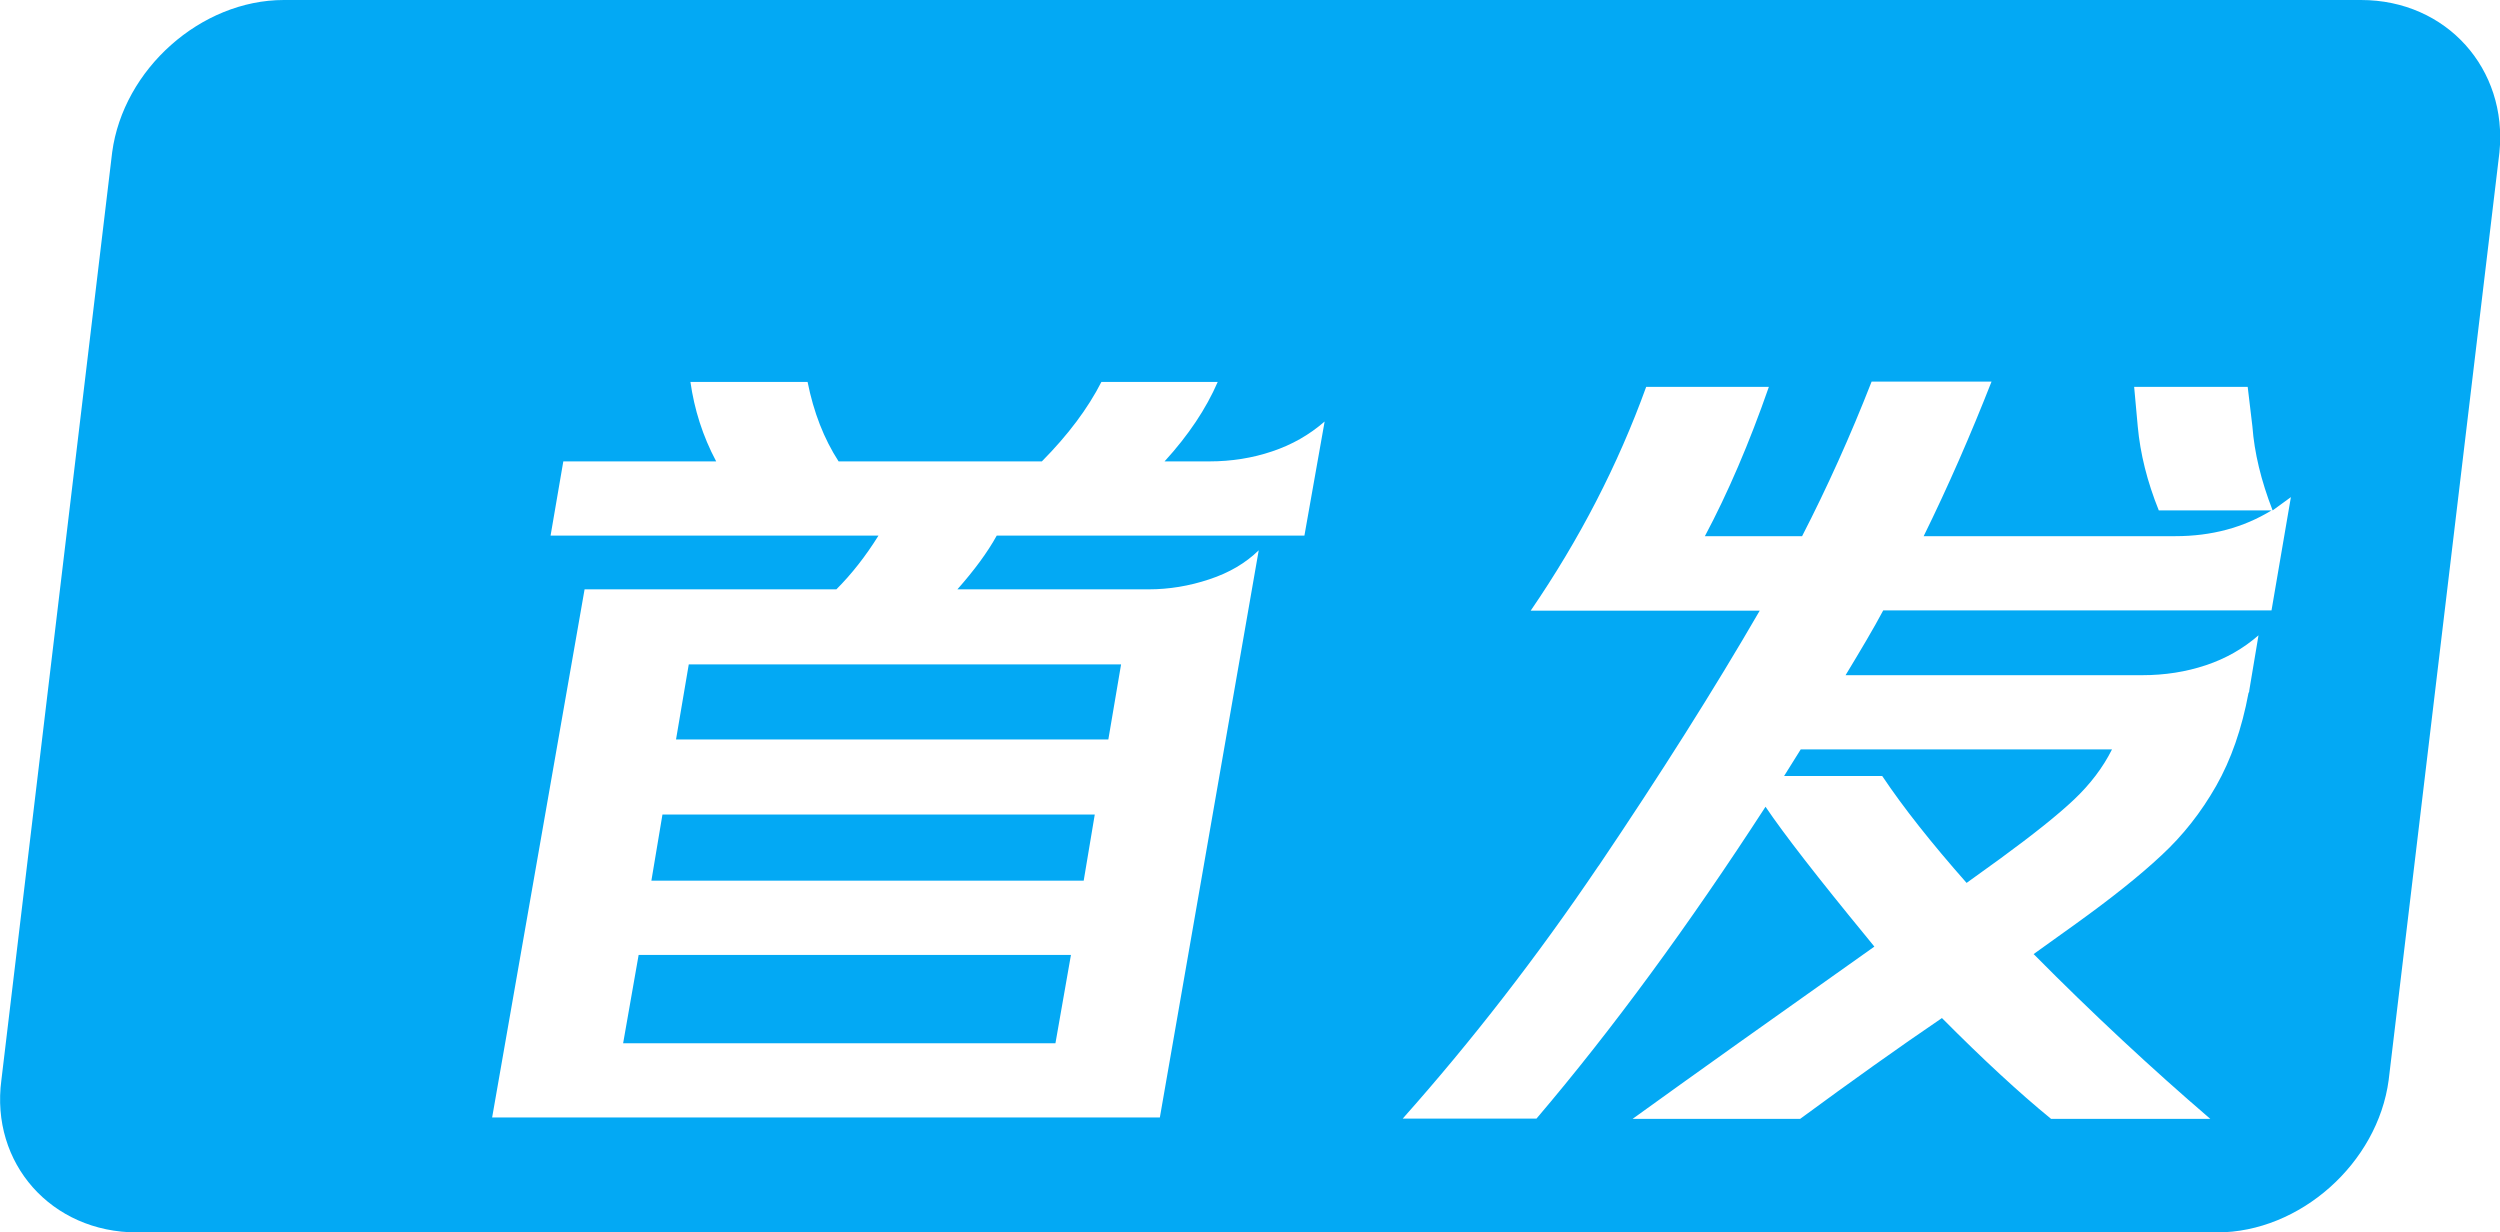
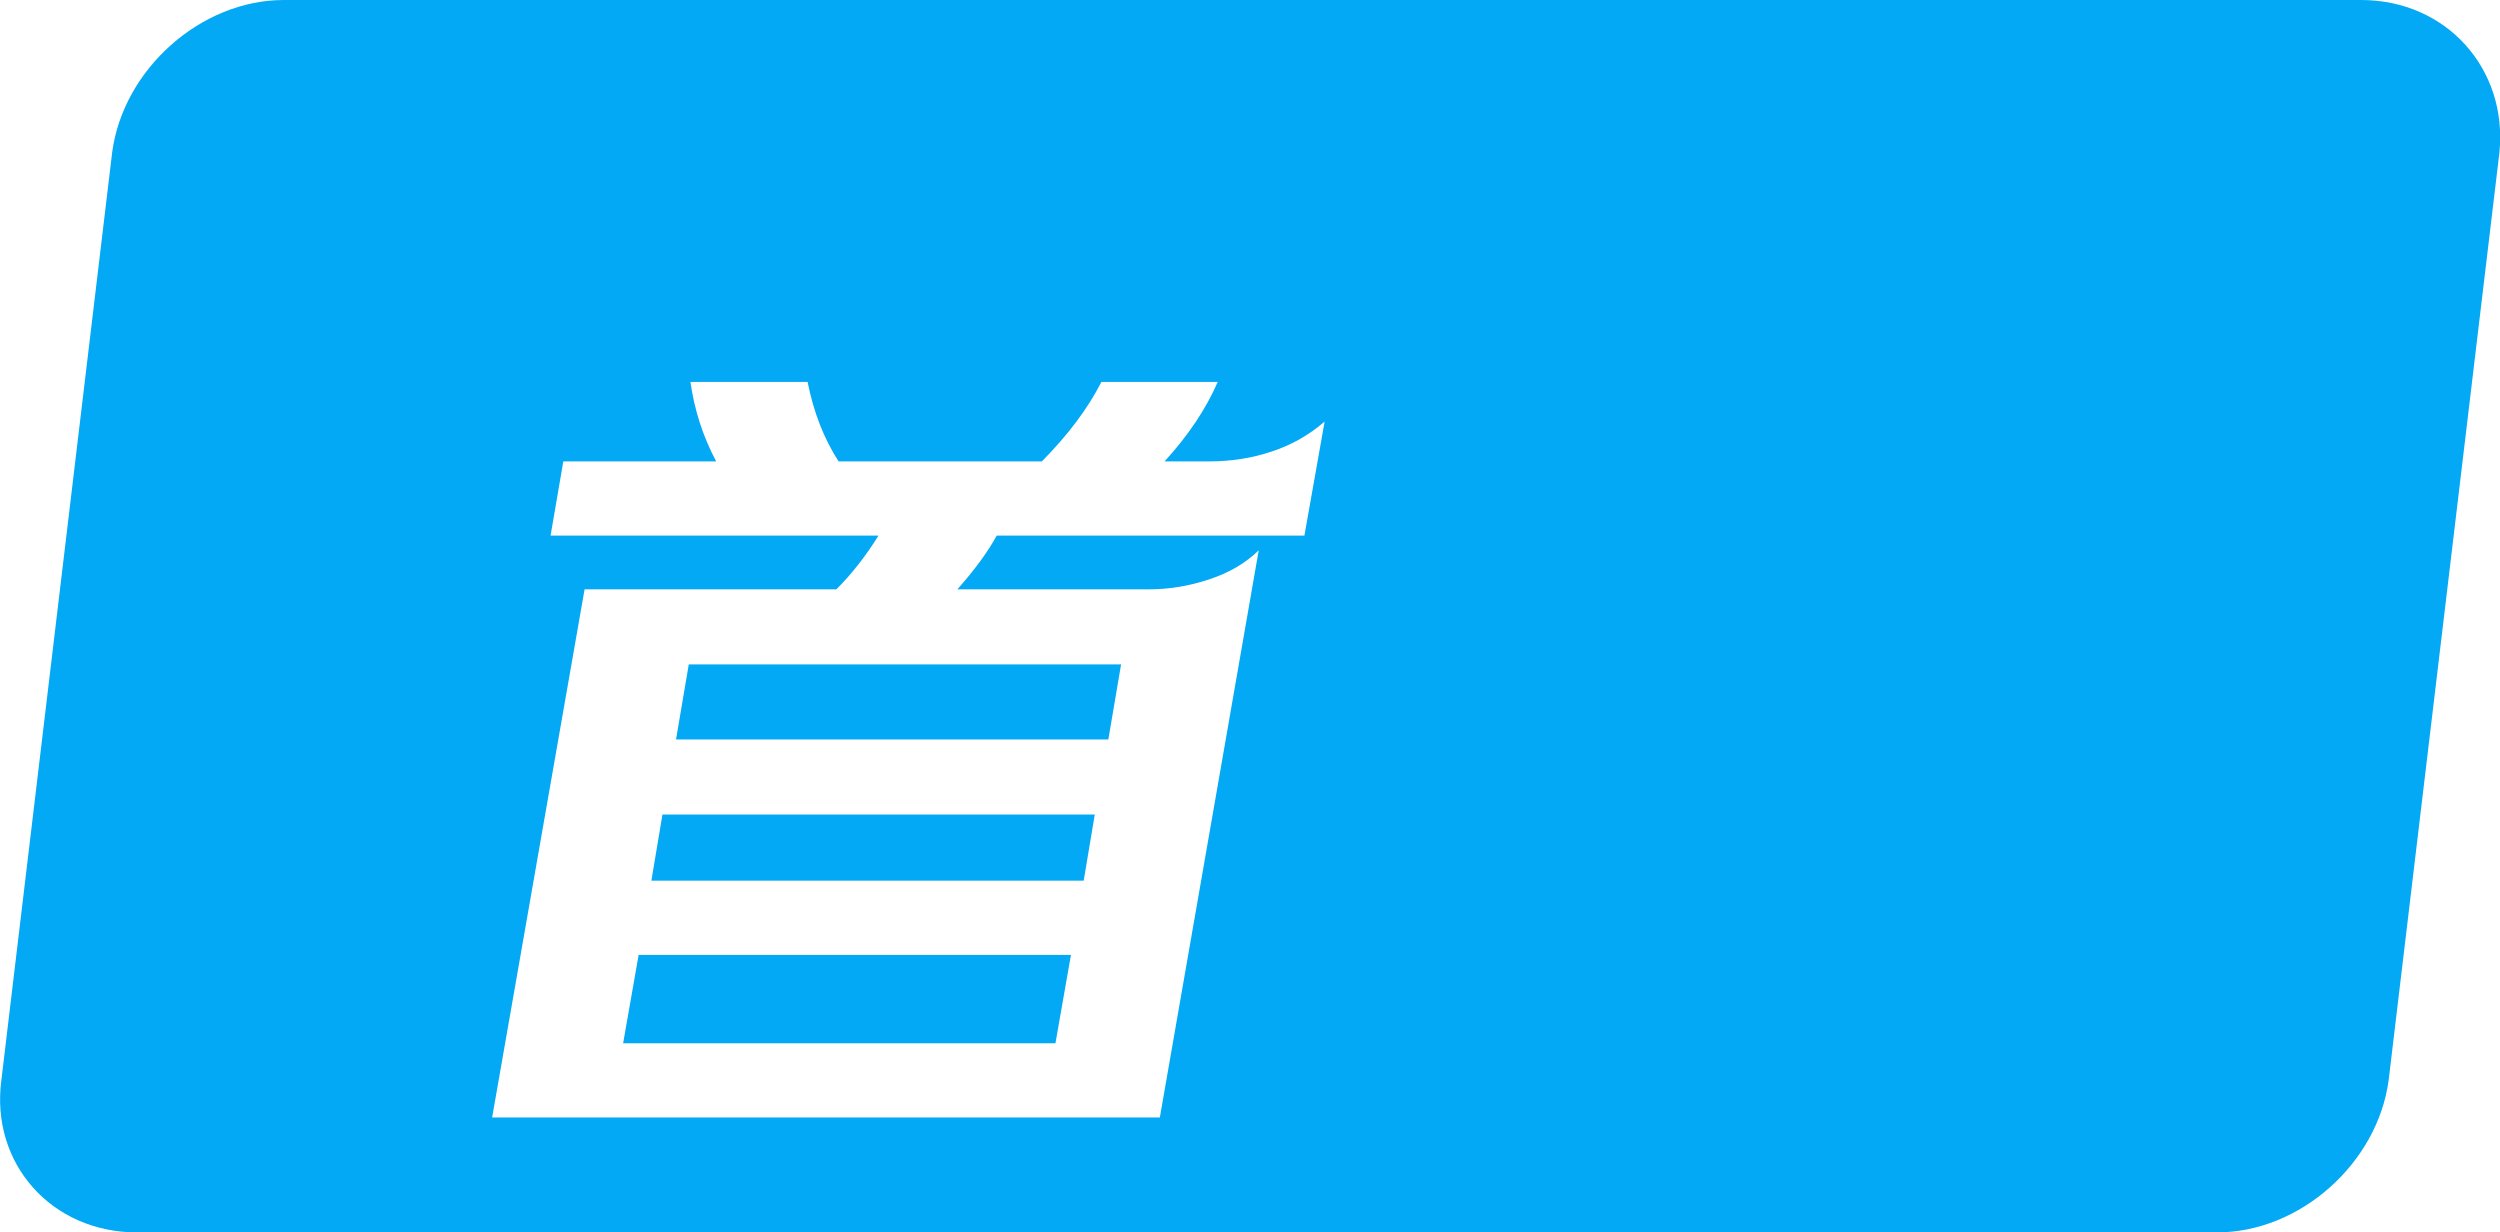
<svg xmlns="http://www.w3.org/2000/svg" id="_图层_2" data-name="图层 2" viewBox="0 0 90.27 44.5">
  <defs>
    <style>
      .cls-1 {
        fill: #fff;
      }

      .cls-2 {
        fill: #03a9f4;
      }

      .cls-3 {
        filter: url(#drop-shadow-1);
      }
    </style>
    <filter id="drop-shadow-1" filterUnits="userSpaceOnUse">
      <feOffset dx="5.07" dy="5.07" />
      <feGaussianBlur result="blur" stdDeviation="10.14" />
      <feFlood flood-color="#000" flood-opacity=".45" />
      <feComposite in2="blur" operator="in" />
      <feComposite in="SourceGraphic" />
    </filter>
  </defs>
  <g id="_图层_1-2" data-name="图层 1">
    <g>
      <path class="cls-2" d="m85.25,0H10.25c-3,0-5.8,2.5-6.2,5.5L.05,39c-.4,3,1.8,5.5,4.9,5.5h75.1c3,0,5.8-2.5,6.2-5.5l4-33.5c.3-3-1.9-5.5-5-5.5Z" />
      <g class="cls-3">
        <path class="cls-1" d="m16.04,16.21h9.09c.55-.55,1.06-1.2,1.52-1.94h-11.84l.46-2.68h5.52c-.49-.92-.79-1.88-.93-2.87h4.23c.22,1.1.59,2.05,1.12,2.87h7.34c.95-.96,1.66-1.91,2.15-2.87h4.2c-.42.97-1.06,1.93-1.92,2.87h1.62c.79,0,1.55-.12,2.26-.36.72-.24,1.35-.6,1.9-1.08l-.73,4.12h-11.11c-.33.6-.81,1.25-1.42,1.94h6.91c.73,0,1.46-.12,2.18-.36.73-.24,1.32-.59,1.79-1.05l-3.57,20.48H12.7l3.34-19.08Zm17,16.39l.56-3.19h-15.61l-.56,3.19h15.61Zm1.02-5.87l.4-2.39h-15.61l-.4,2.39h15.61Zm.89-5.1l.46-2.71h-15.61l-.46,2.71h15.61Z" />
-         <path class="cls-1" d="m52.65,26.2c2.22-3.29,4.17-6.37,5.82-9.22h-8.27c1.76-2.57,3.15-5.26,4.17-8.08h4.43c-.71,2.04-1.48,3.83-2.31,5.39h3.51c.9-1.75,1.74-3.61,2.51-5.58h4.33c-.75,1.91-1.56,3.77-2.45,5.58h9.09c1.3,0,2.46-.31,3.47-.93h-4.07c-.42-1.04-.67-2.05-.76-3.03l-.13-1.43h4.1l.17,1.43c.07.94.31,1.95.73,3.03l.66-.48-.7,4.09h-14.02c-.35.66-.81,1.43-1.36,2.34h10.71c.82,0,1.58-.12,2.3-.36s1.35-.6,1.9-1.08l-.33,1.97c0,.05-.01.09-.03.11-.24,1.29-.63,2.41-1.17,3.36-.54.95-1.2,1.79-1.98,2.51-.78.73-1.81,1.55-3.09,2.47l-1.52,1.09c2.14,2.16,4.27,4.14,6.38,5.95h-5.75c-1.15-.94-2.46-2.15-3.94-3.64-1.56,1.06-3.27,2.28-5.12,3.64h-6.05c2.23-1.61,5.14-3.68,8.73-6.22l-.26-.32c-1.79-2.18-3.01-3.75-3.67-4.73-2.78,4.29-5.53,8.04-8.27,11.26h-4.83c2.49-2.8,4.85-5.84,7.08-9.14Zm10.25-3.24c.75,1.12,1.76,2.4,3.04,3.85l1.22-.88c1.19-.87,2.08-1.58,2.66-2.13.58-.55,1.04-1.15,1.37-1.81h-11.24l-.6.96h3.54Z" />
      </g>
    </g>
  </g>
</svg>